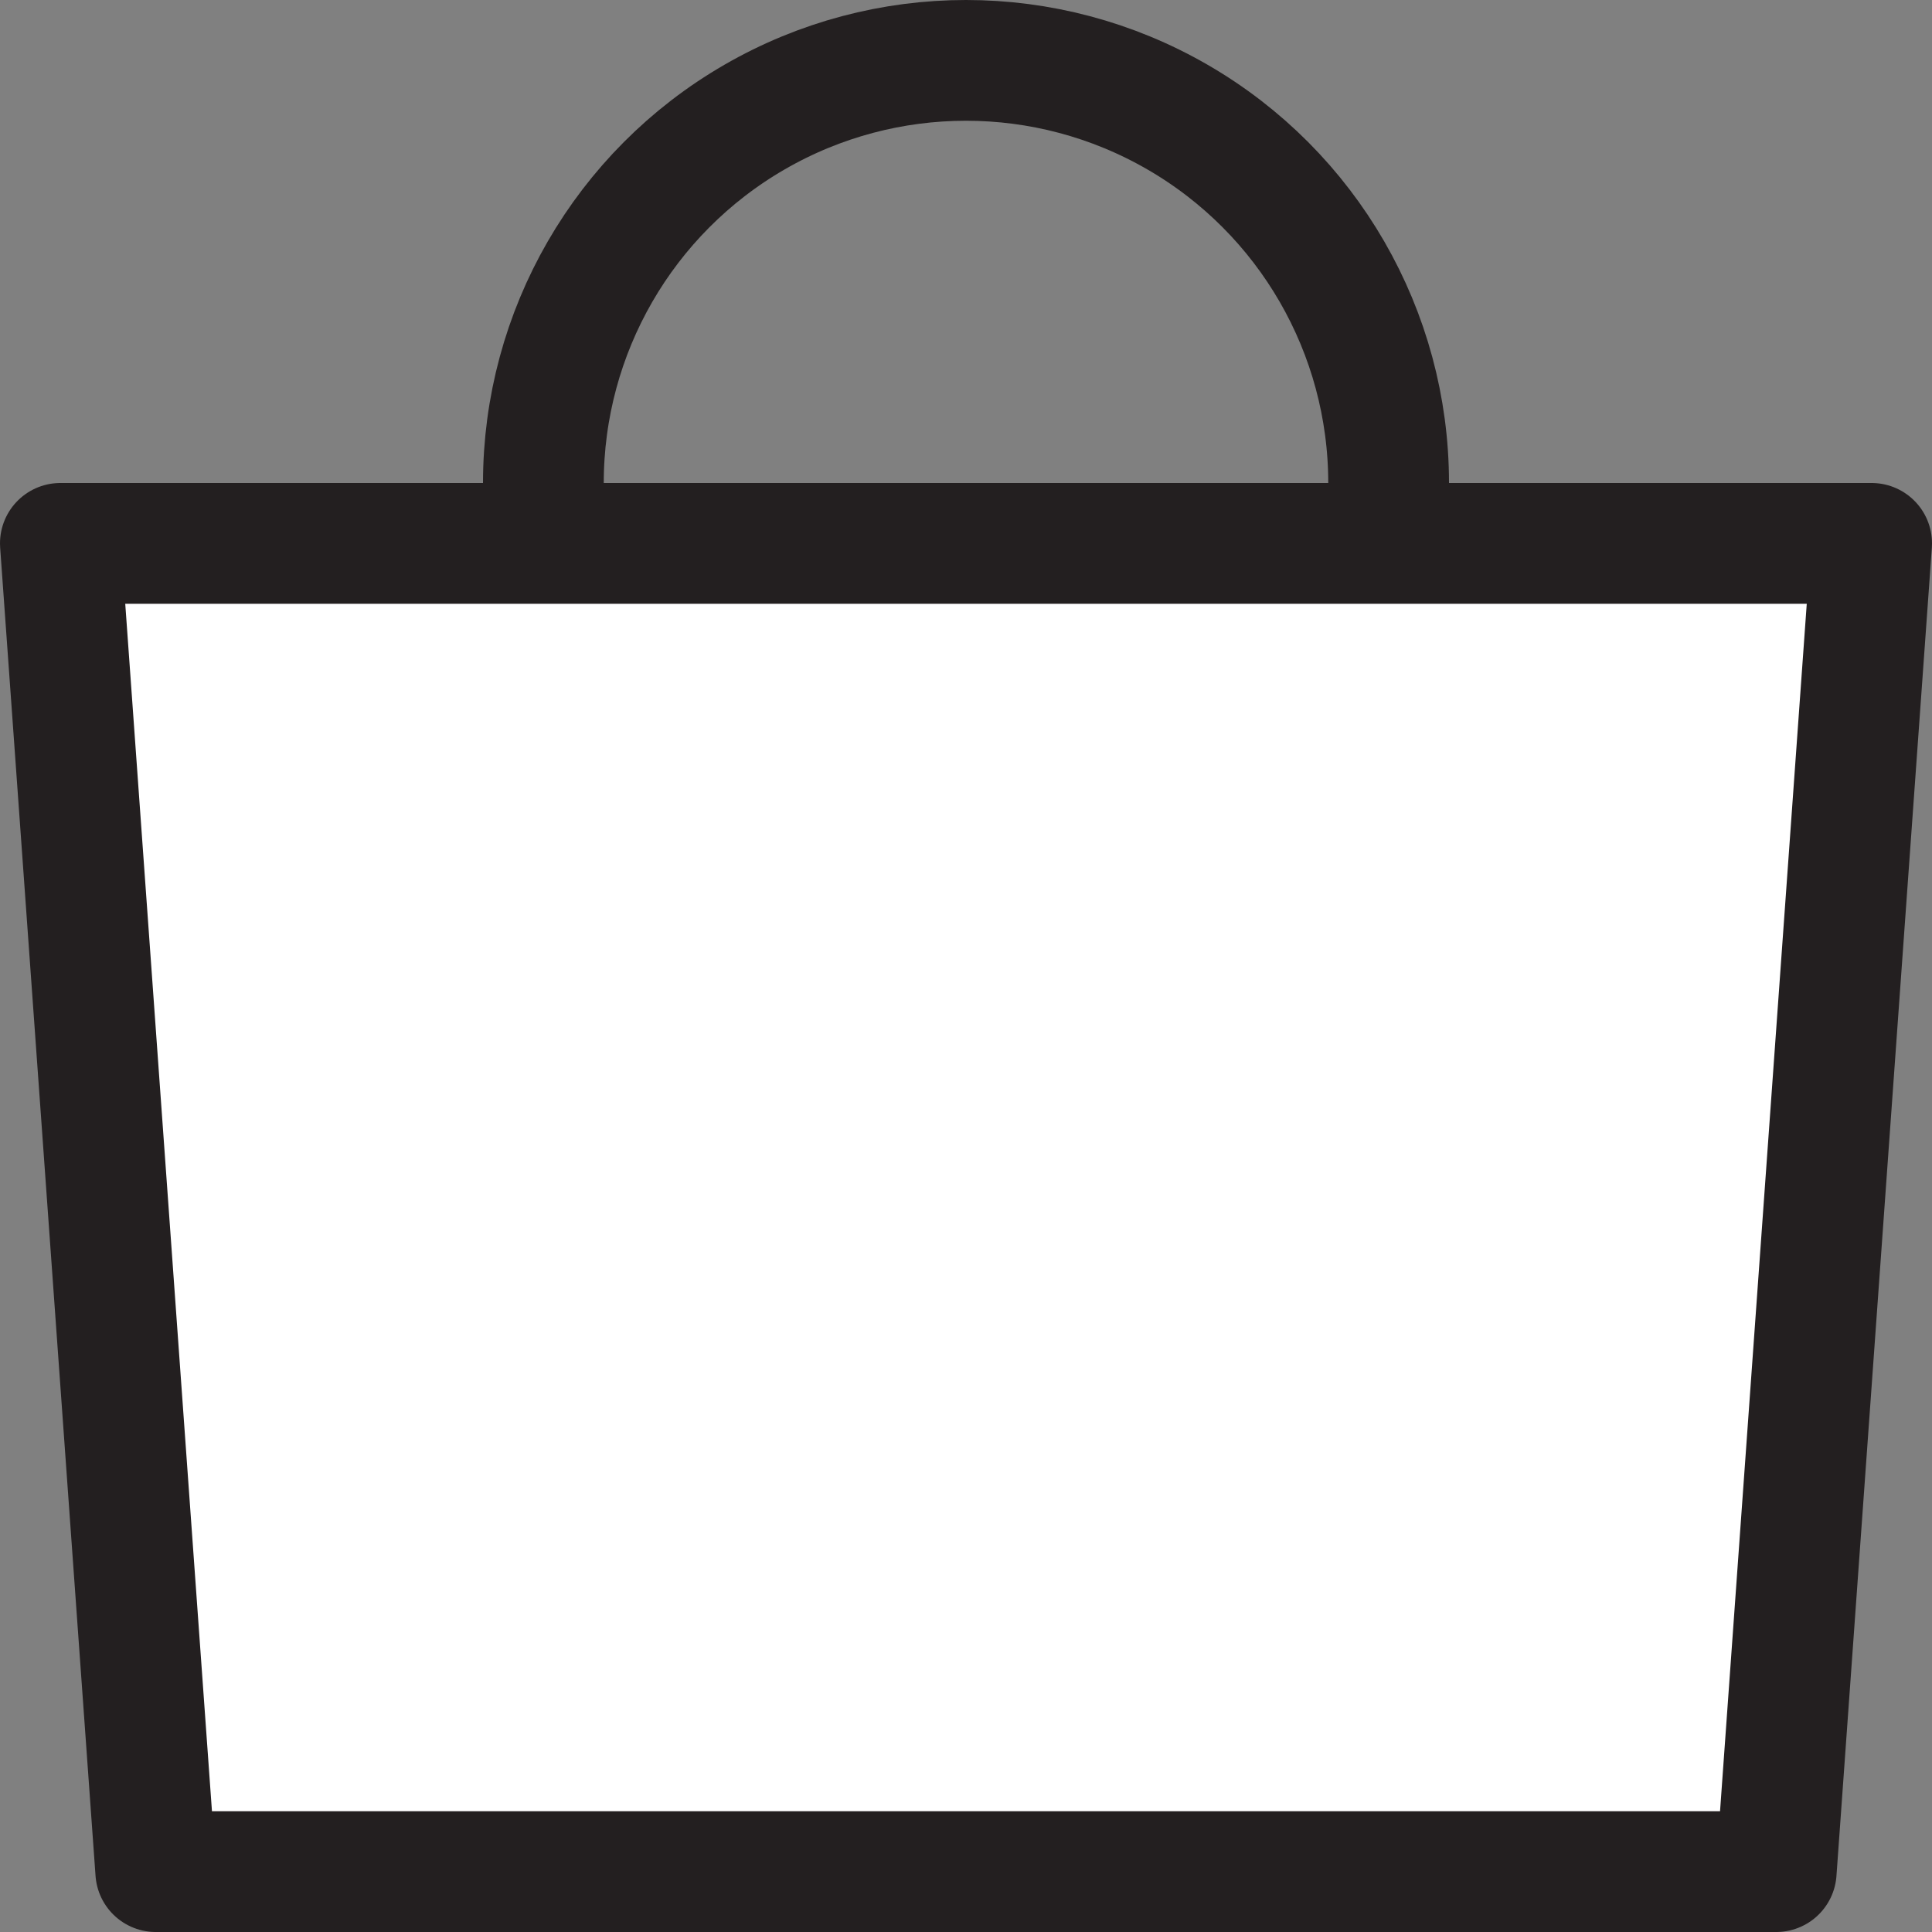
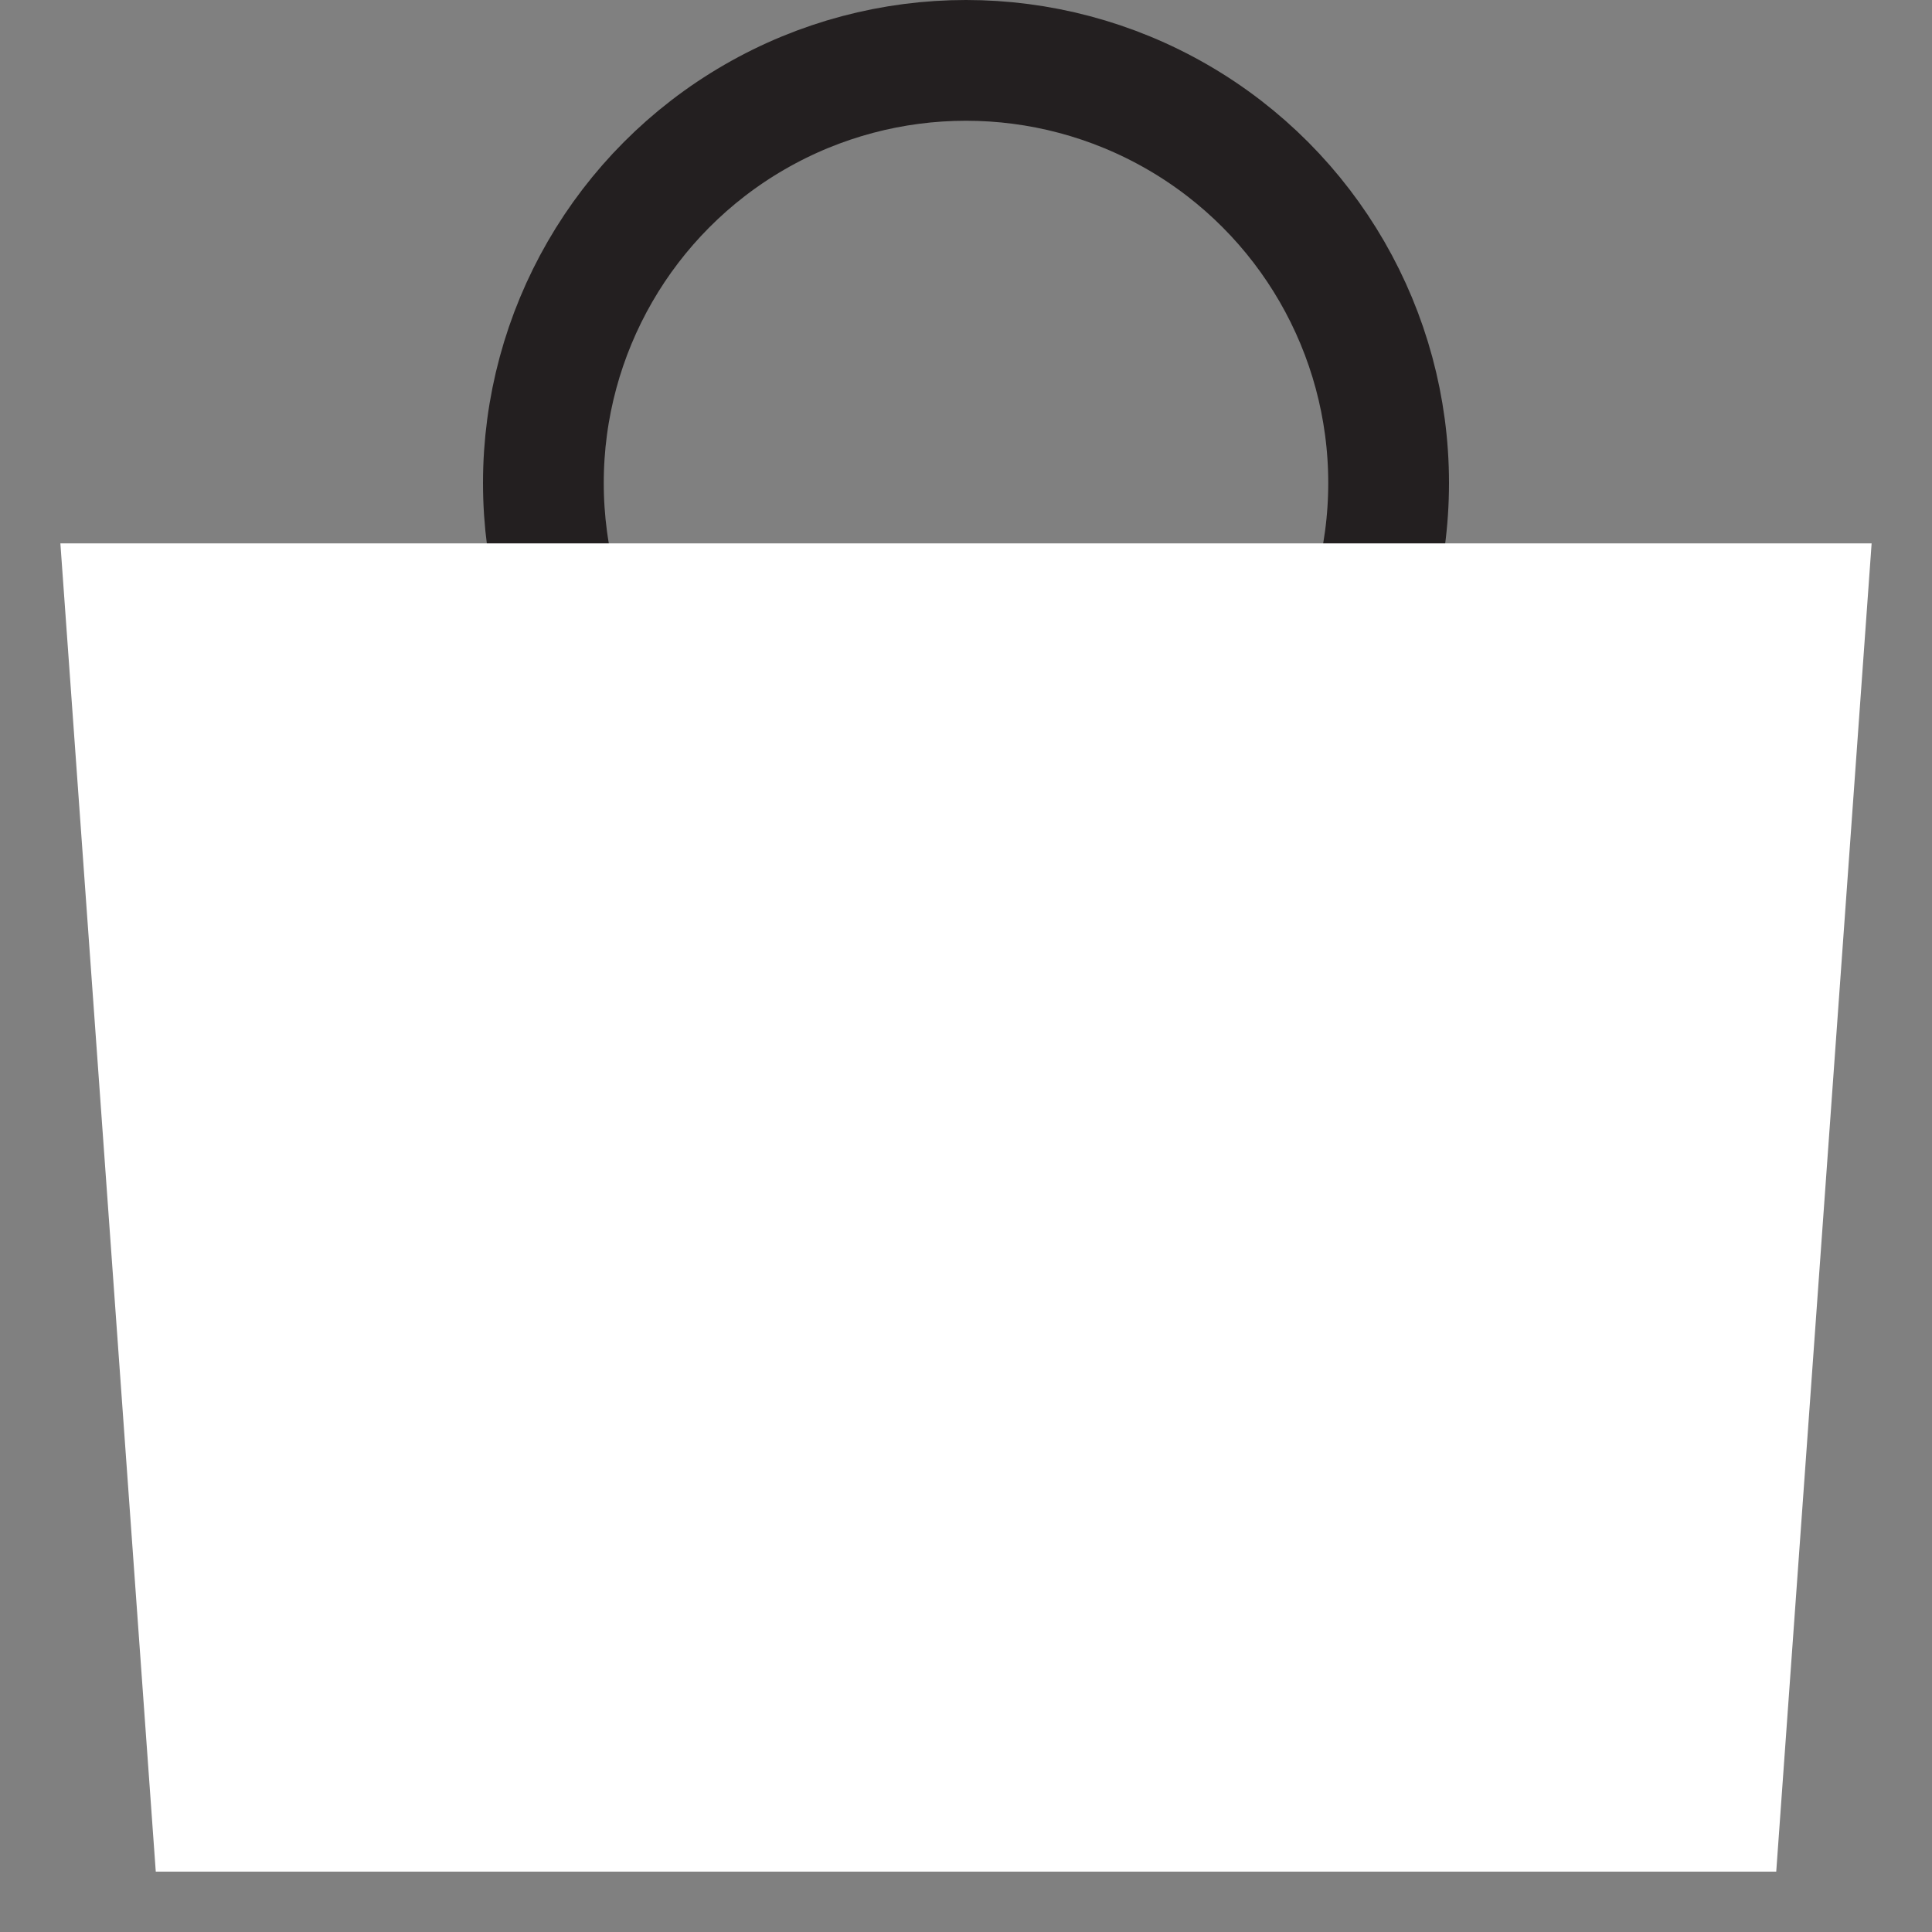
<svg xmlns="http://www.w3.org/2000/svg" id="Layer_1" data-name="Layer 1" viewBox="0 0 16 16">
  <rect x="0" y="0" width="16" height="16" fill="#808080" stroke="none" />
  <defs>
    <style>.cls-1,.cls-3{fill:none;stroke:#231f20;}.cls-2{fill:#fff;}.cls-3{stroke-linecap:round;stroke-linejoin:round;}</style>
  </defs>
  <title>bag-empty</title>
  <circle class="cls-1" cx="8" cy="4" r="3.5" />
  <polygon class="cls-2" points="0.5 4.5 1.29 15.5 14.71 15.5 15.5 4.5 0.5 4.5" />
-   <polygon class="cls-3" points="1.29 15.5 0.5 4.5 15.5 4.5 14.71 15.5 1.29 15.5" />
</svg>